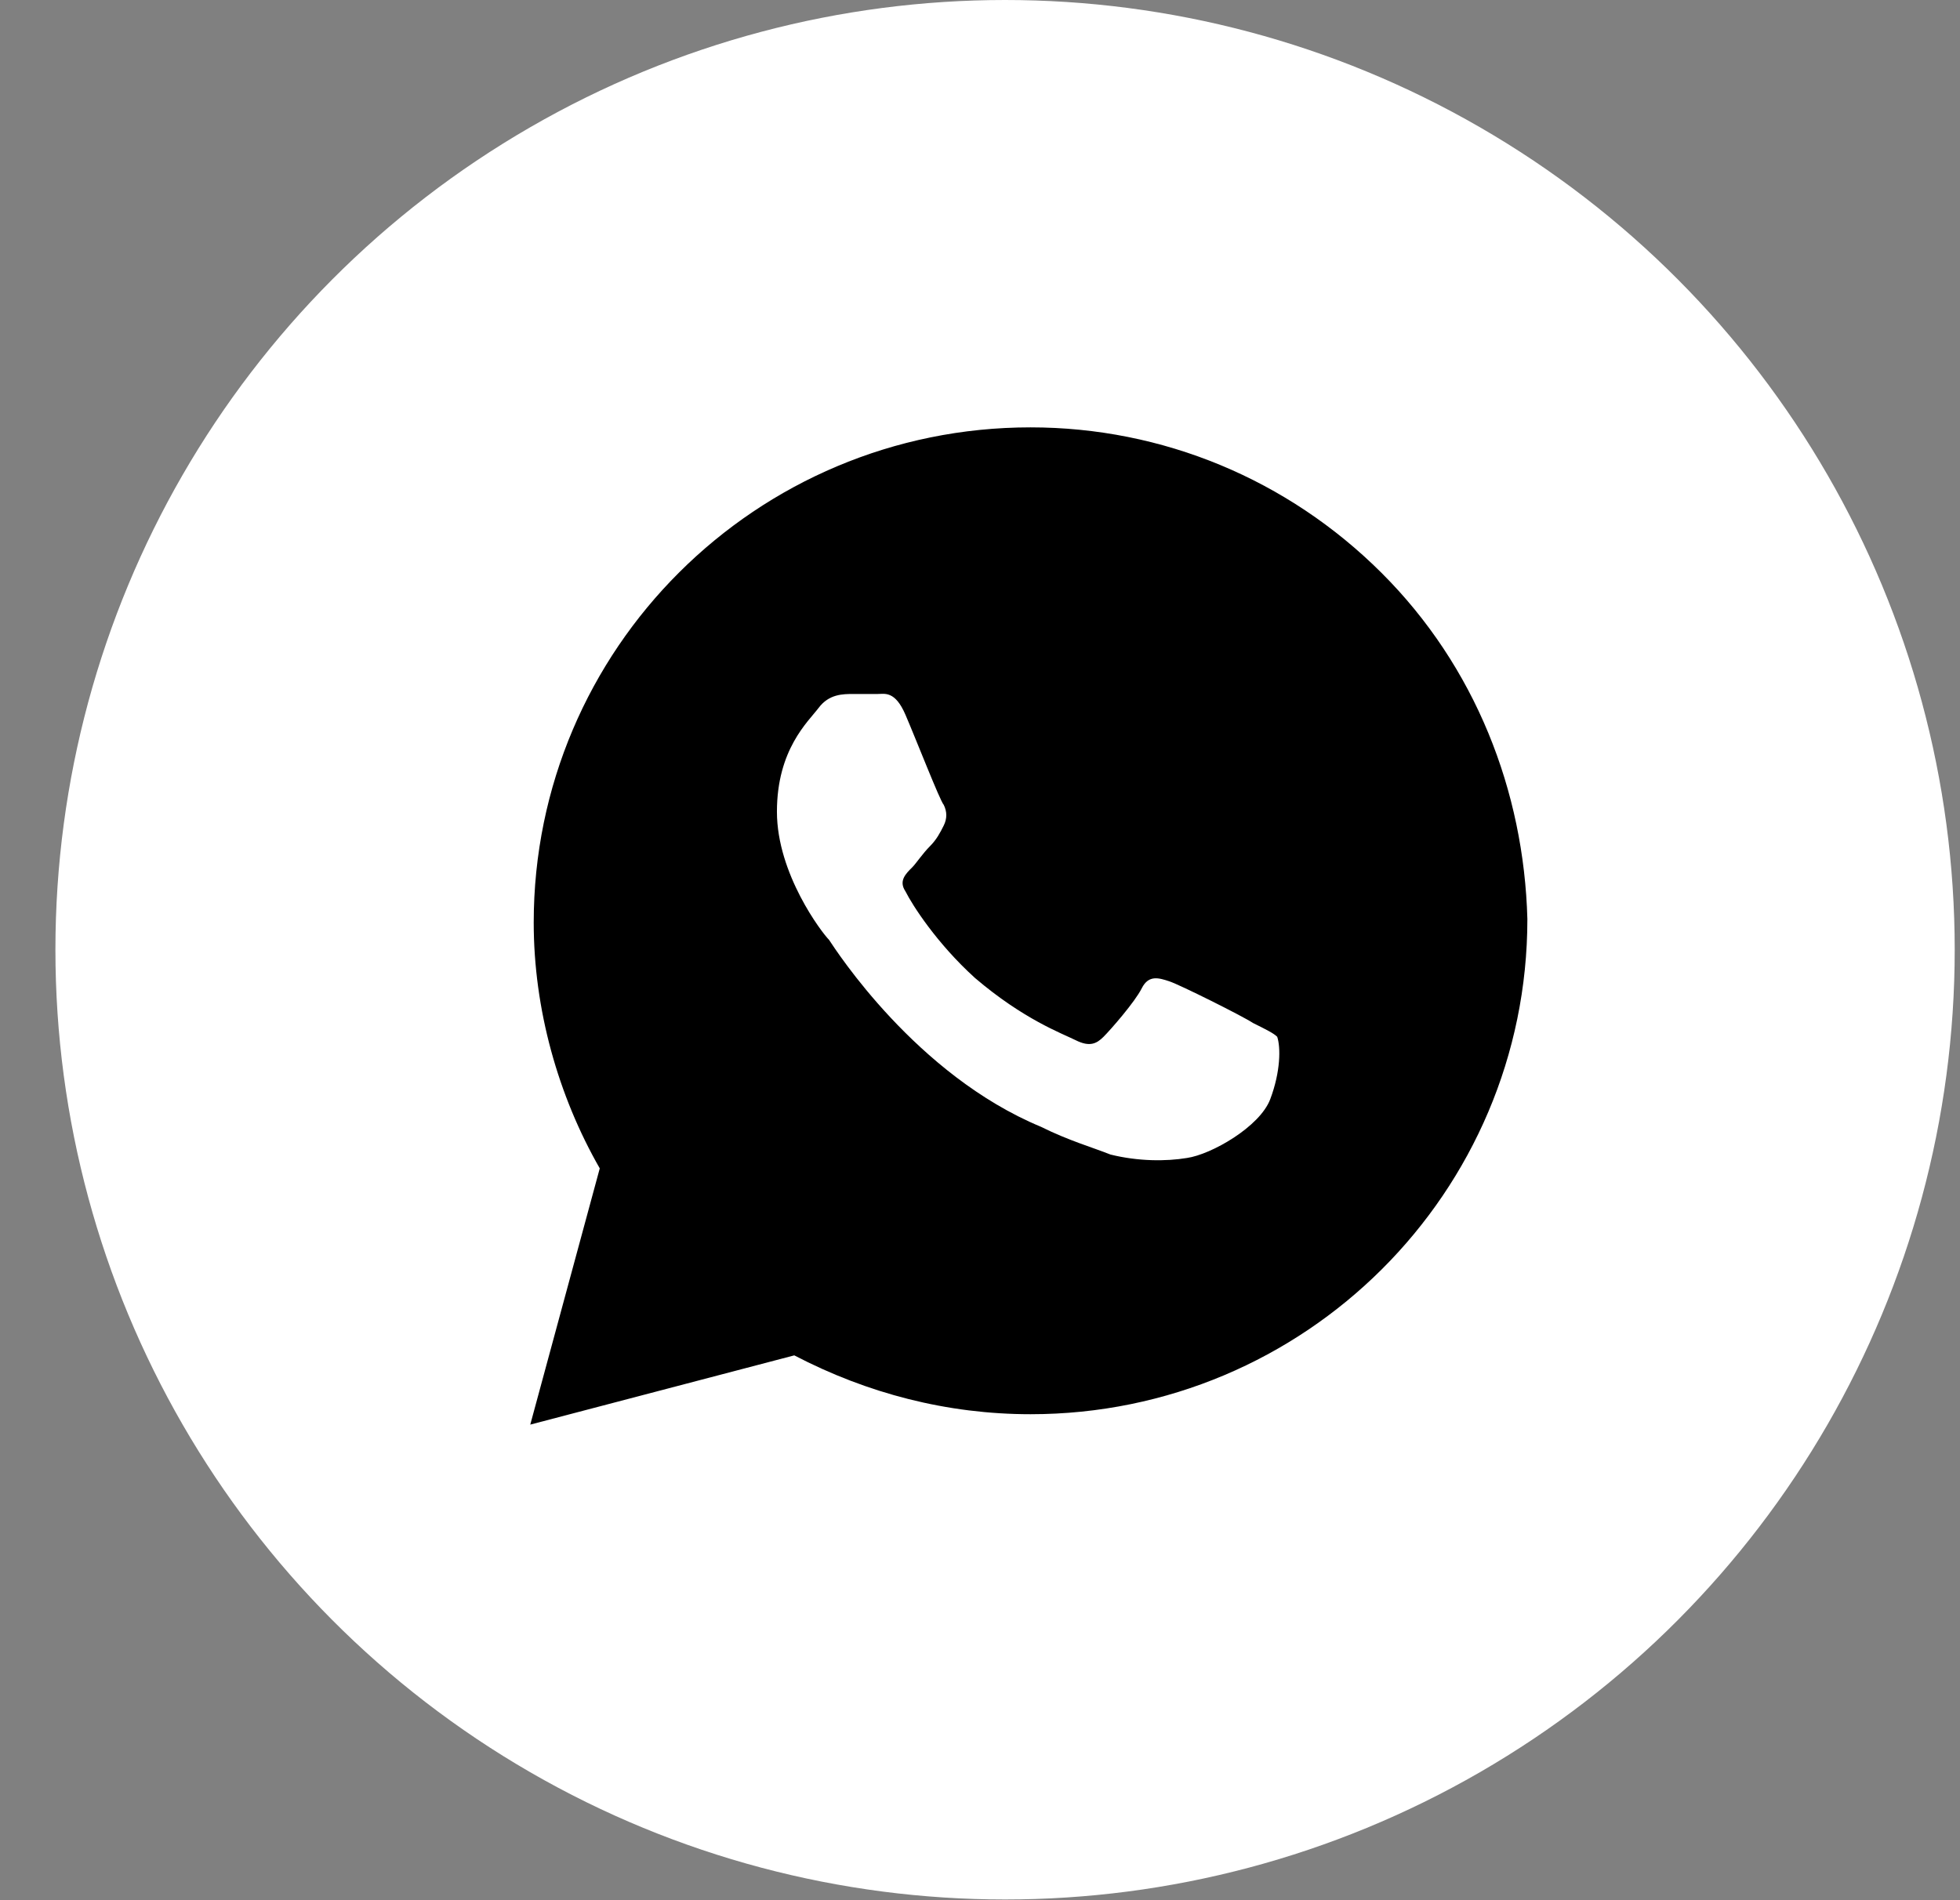
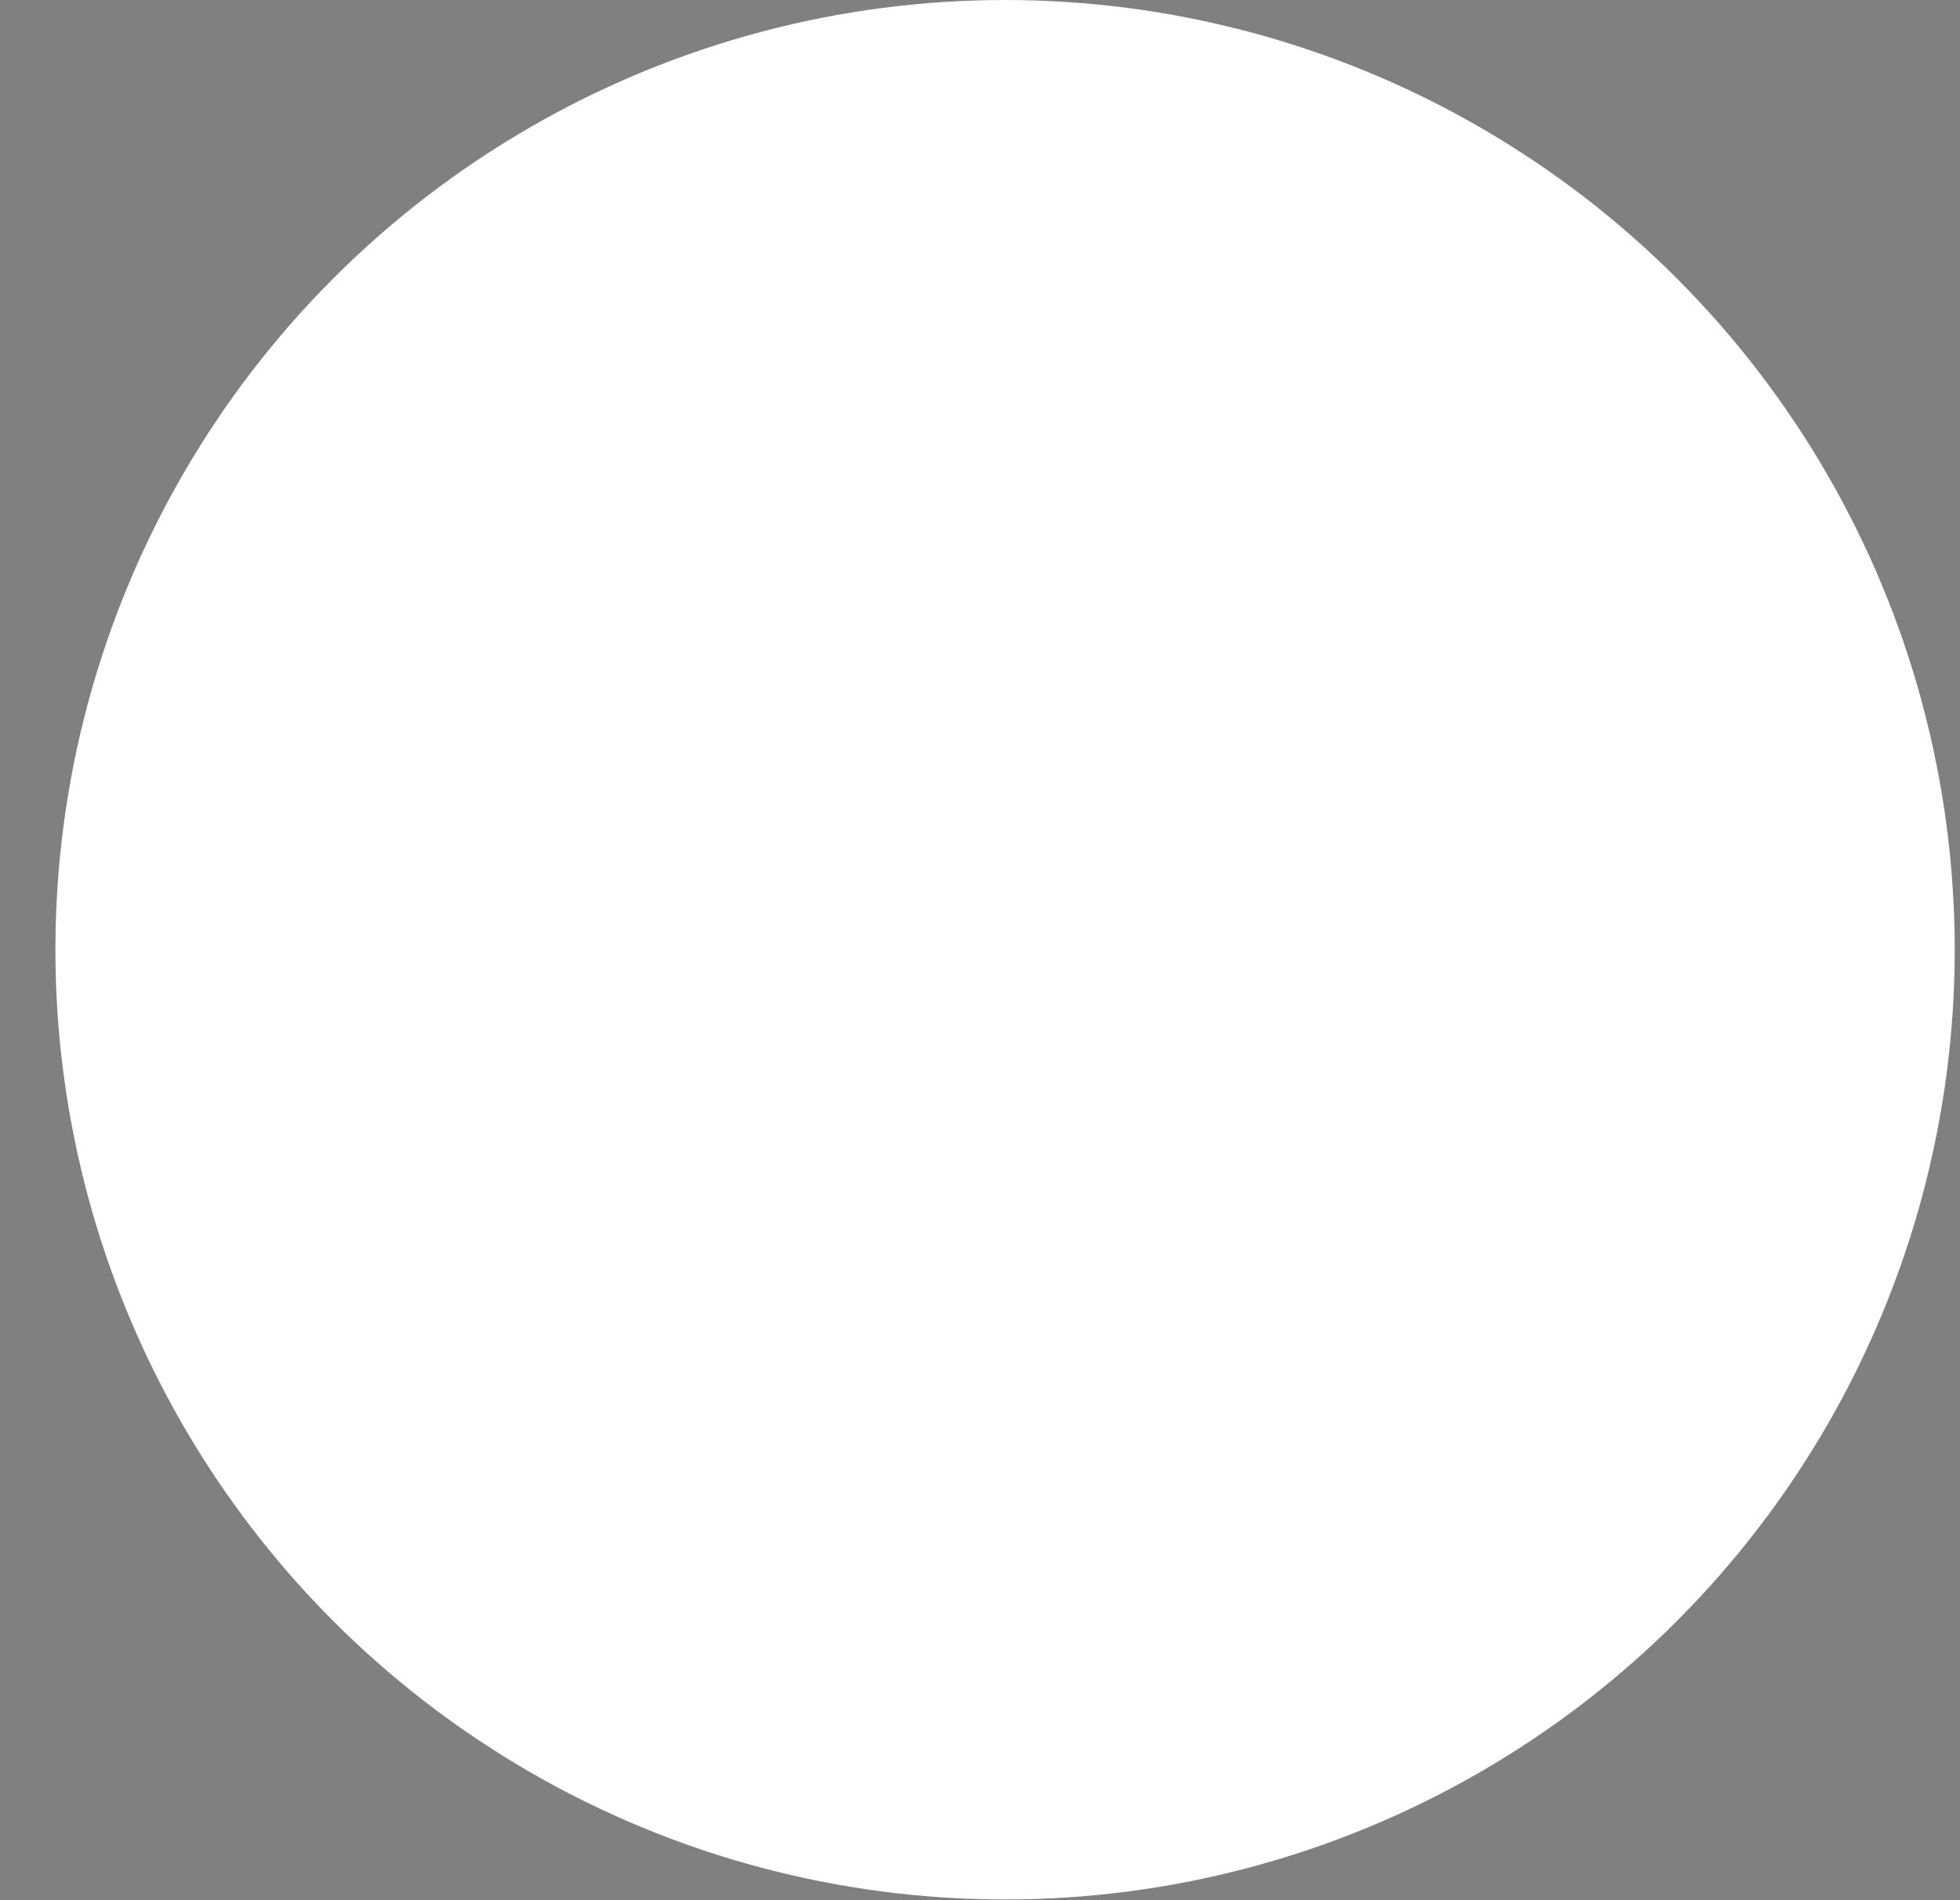
<svg xmlns="http://www.w3.org/2000/svg" width="33" height="32" viewBox="0 0 33 32" fill="none">
  <rect x="0" y="0" width="33" height="32" fill="#808080" stroke="none" />
  <ellipse cx="16.922" cy="15.994" rx="15.989" ry="15.994" fill="white" />
-   <path d="M23.259 9.646C21.68 8.072 19.574 7.197 17.351 7.197C12.73 7.197 8.986 10.929 8.986 15.536C8.986 16.994 9.396 18.451 10.098 19.676L8.928 23.991L13.373 22.825C14.602 23.466 15.947 23.816 17.351 23.816C21.972 23.816 25.716 20.084 25.716 15.477C25.658 13.32 24.839 11.221 23.259 9.646ZM21.387 18.51C21.212 18.976 20.393 19.443 19.983 19.501C19.633 19.559 19.165 19.559 18.697 19.443C18.404 19.326 17.995 19.209 17.527 18.976C15.421 18.101 14.075 16.002 13.958 15.827C13.841 15.711 13.081 14.719 13.081 13.67C13.081 12.62 13.607 12.154 13.783 11.921C13.958 11.687 14.192 11.687 14.368 11.687C14.485 11.687 14.66 11.687 14.777 11.687C14.894 11.687 15.07 11.629 15.245 12.037C15.421 12.445 15.83 13.495 15.889 13.553C15.947 13.67 15.947 13.786 15.889 13.903C15.83 14.02 15.772 14.136 15.655 14.253C15.538 14.37 15.421 14.544 15.362 14.603C15.245 14.719 15.128 14.836 15.245 15.011C15.362 15.244 15.772 15.886 16.415 16.469C17.234 17.168 17.878 17.402 18.112 17.518C18.346 17.635 18.463 17.577 18.58 17.46C18.697 17.343 19.106 16.877 19.223 16.644C19.34 16.41 19.515 16.469 19.691 16.527C19.866 16.585 20.919 17.11 21.095 17.227C21.329 17.343 21.446 17.402 21.504 17.46C21.563 17.635 21.563 18.043 21.387 18.51Z" fill="black" />
</svg>